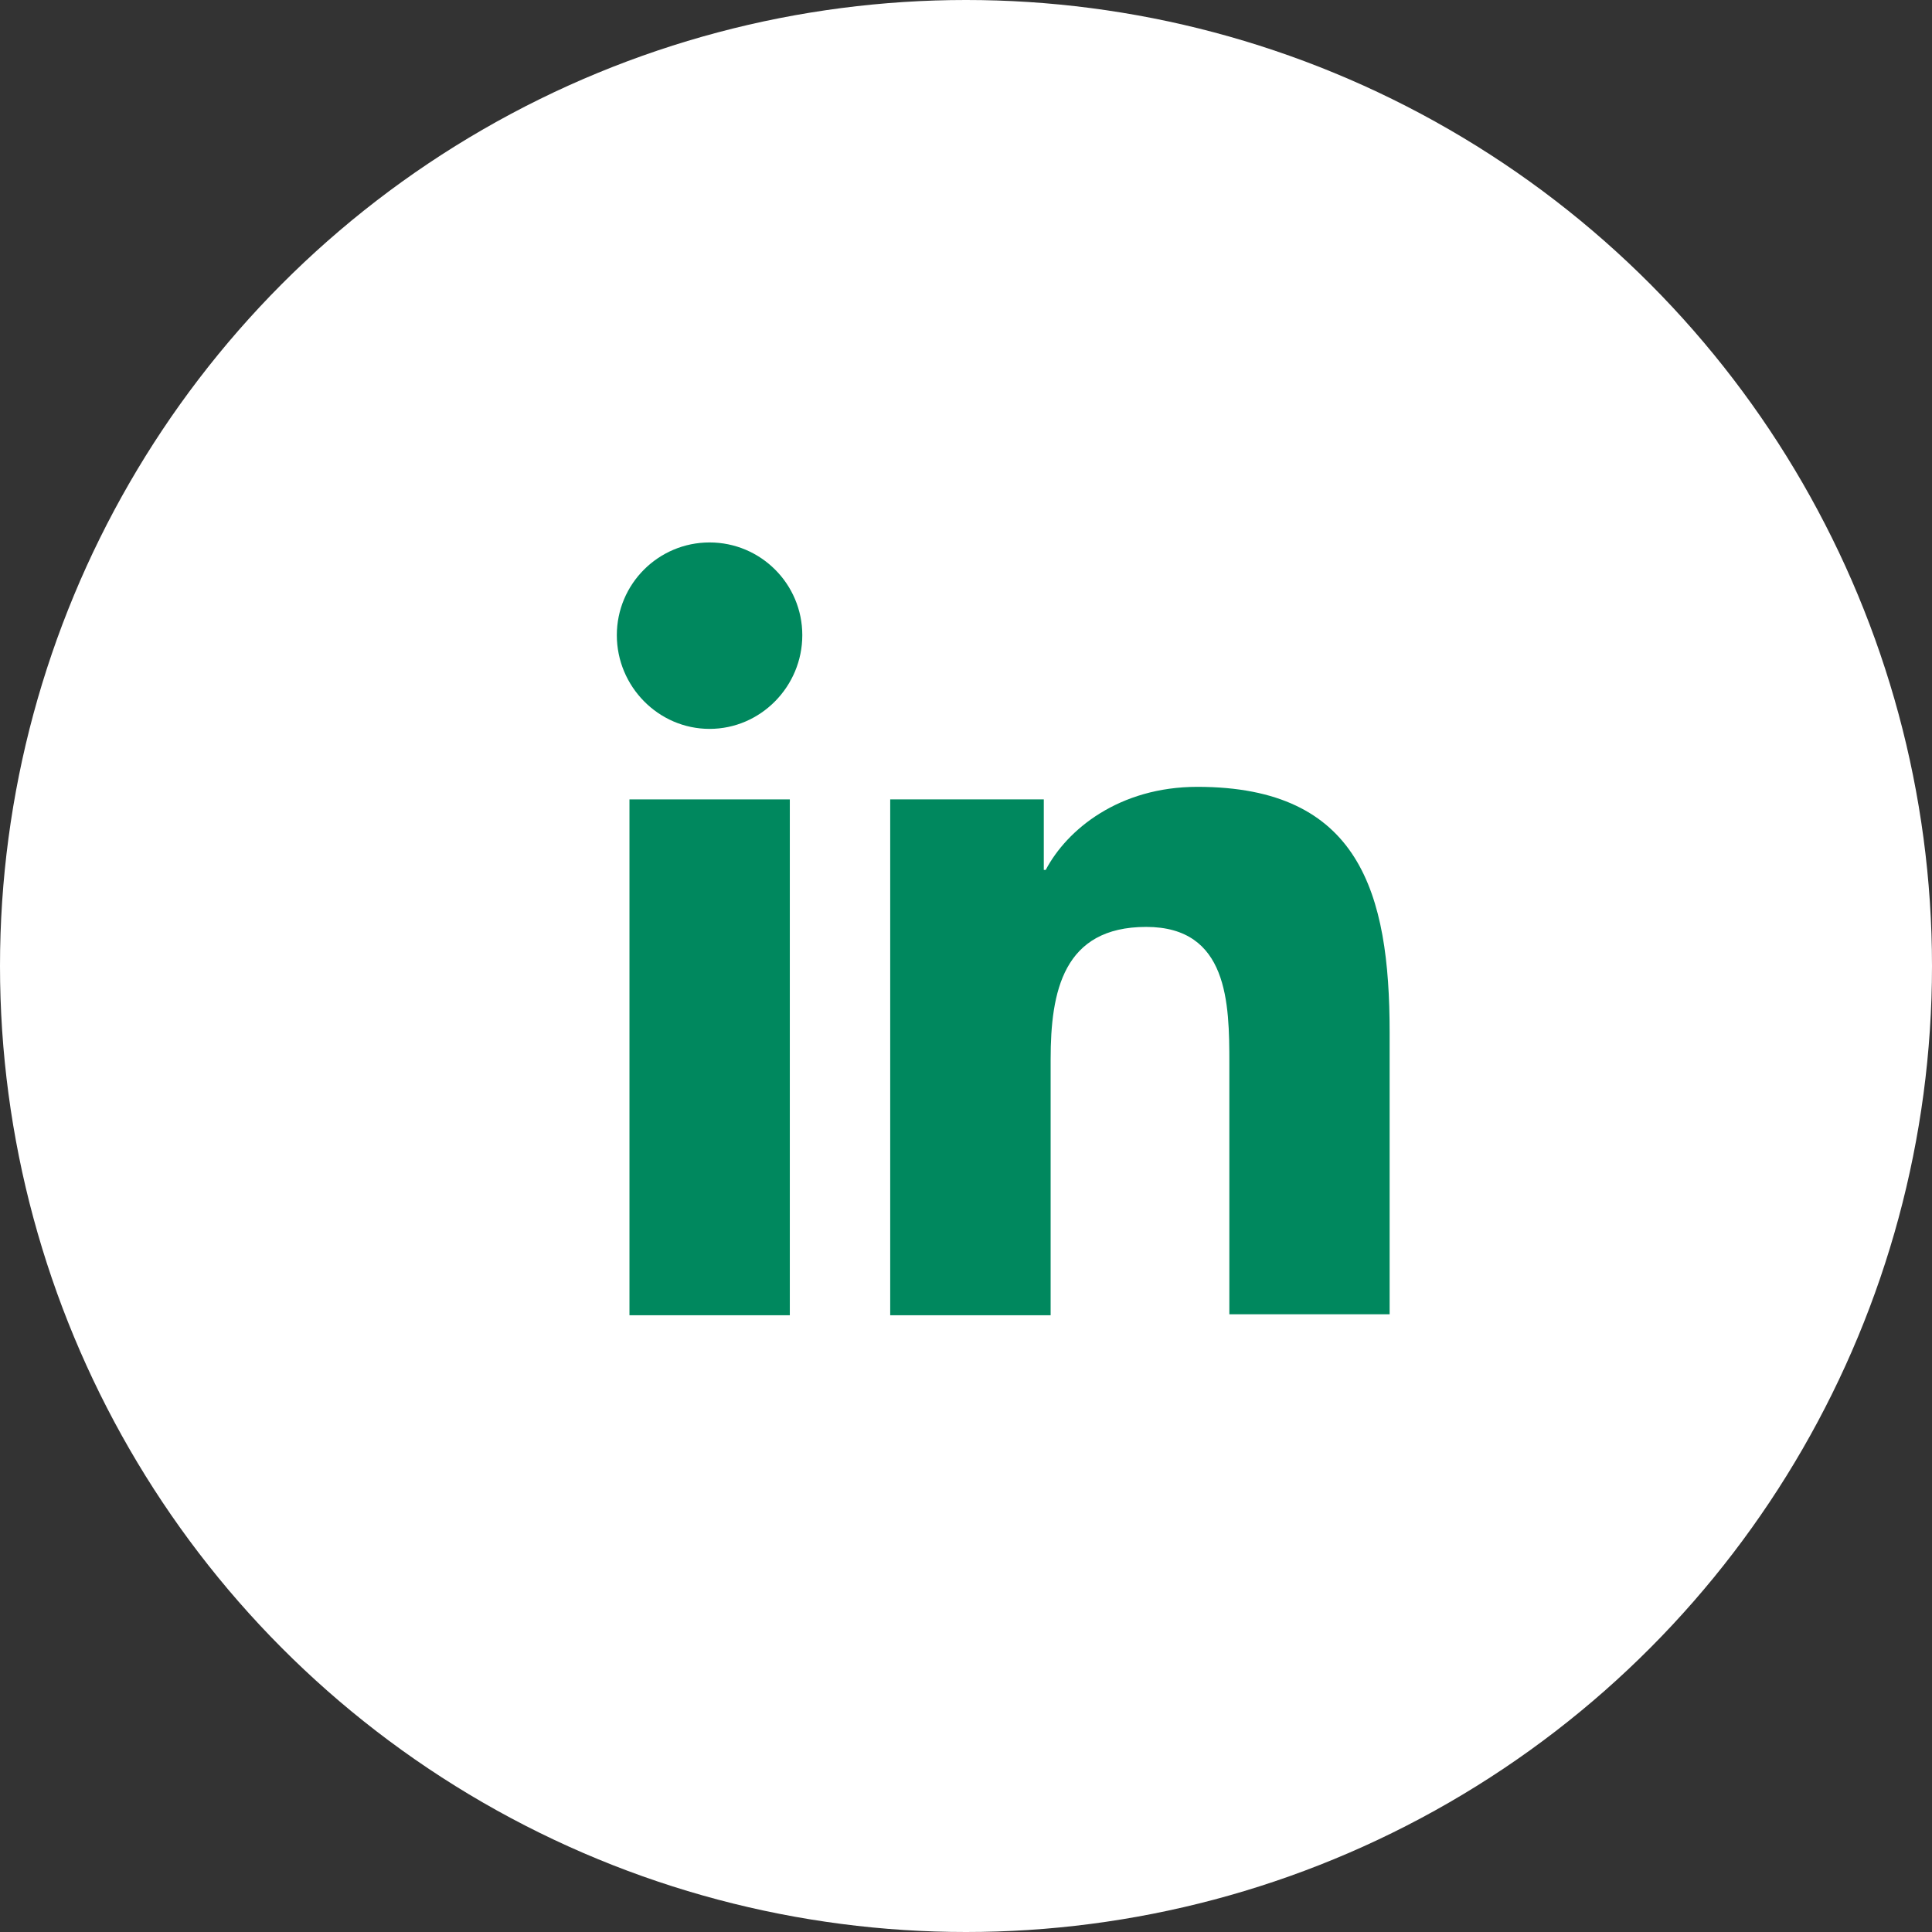
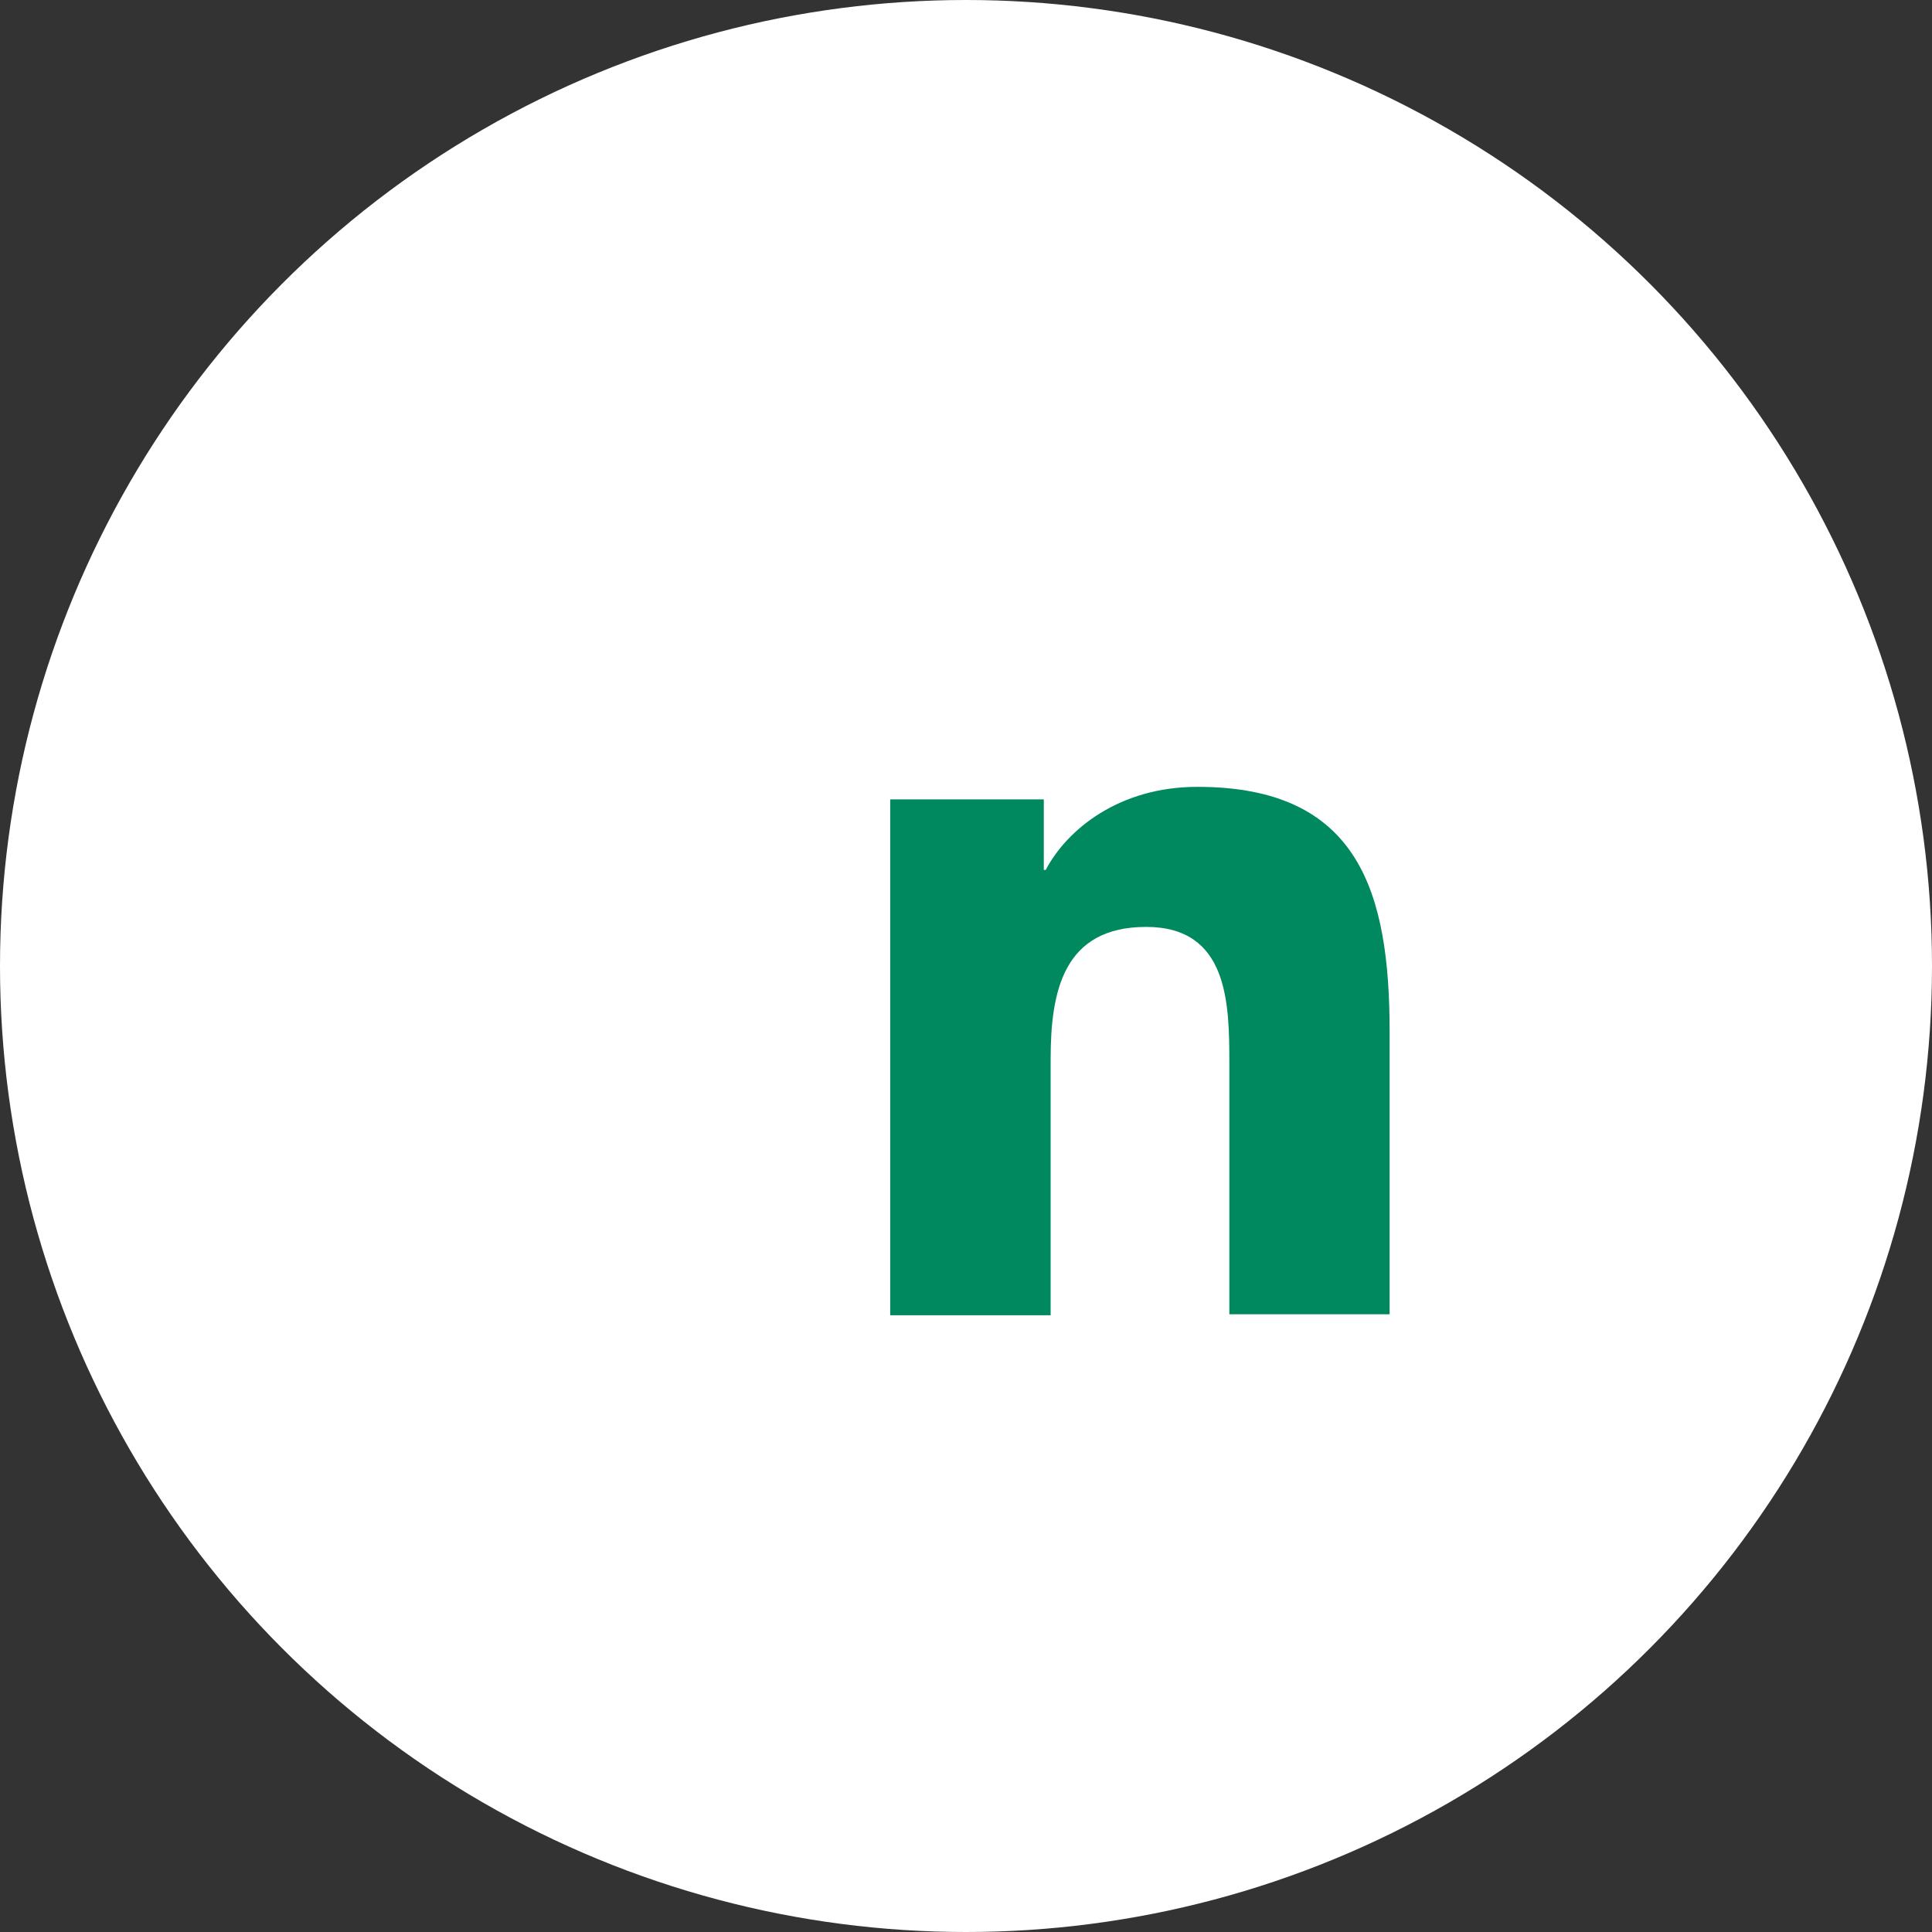
<svg xmlns="http://www.w3.org/2000/svg" width="26" height="26" viewBox="0 0 26 26" fill="none">
  <rect x="0" y="0" width="26" height="26" fill="#333333" stroke="none" />
  <circle cx="13" cy="13" r="13" fill="white" />
  <path d="M18.701 17.7V13.891C18.701 12.019 18.299 10.589 16.114 10.589C15.062 10.589 14.36 11.161 14.073 11.707H14.047V10.758H11.98V17.7H14.139V14.255C14.139 13.345 14.307 12.474 15.425 12.474C16.53 12.474 16.544 13.501 16.544 14.307V17.687H18.701V17.7Z" fill="#00885E" />
-   <path d="M8.471 10.758H10.629V17.7H8.471V10.758Z" fill="#00885E" />
-   <path d="M9.549 7.3C8.86 7.3 8.301 7.859 8.301 8.548C8.301 9.237 8.86 9.809 9.549 9.809C10.238 9.809 10.797 9.237 10.797 8.548C10.797 7.859 10.238 7.3 9.549 7.3Z" fill="#00885E" />
</svg>